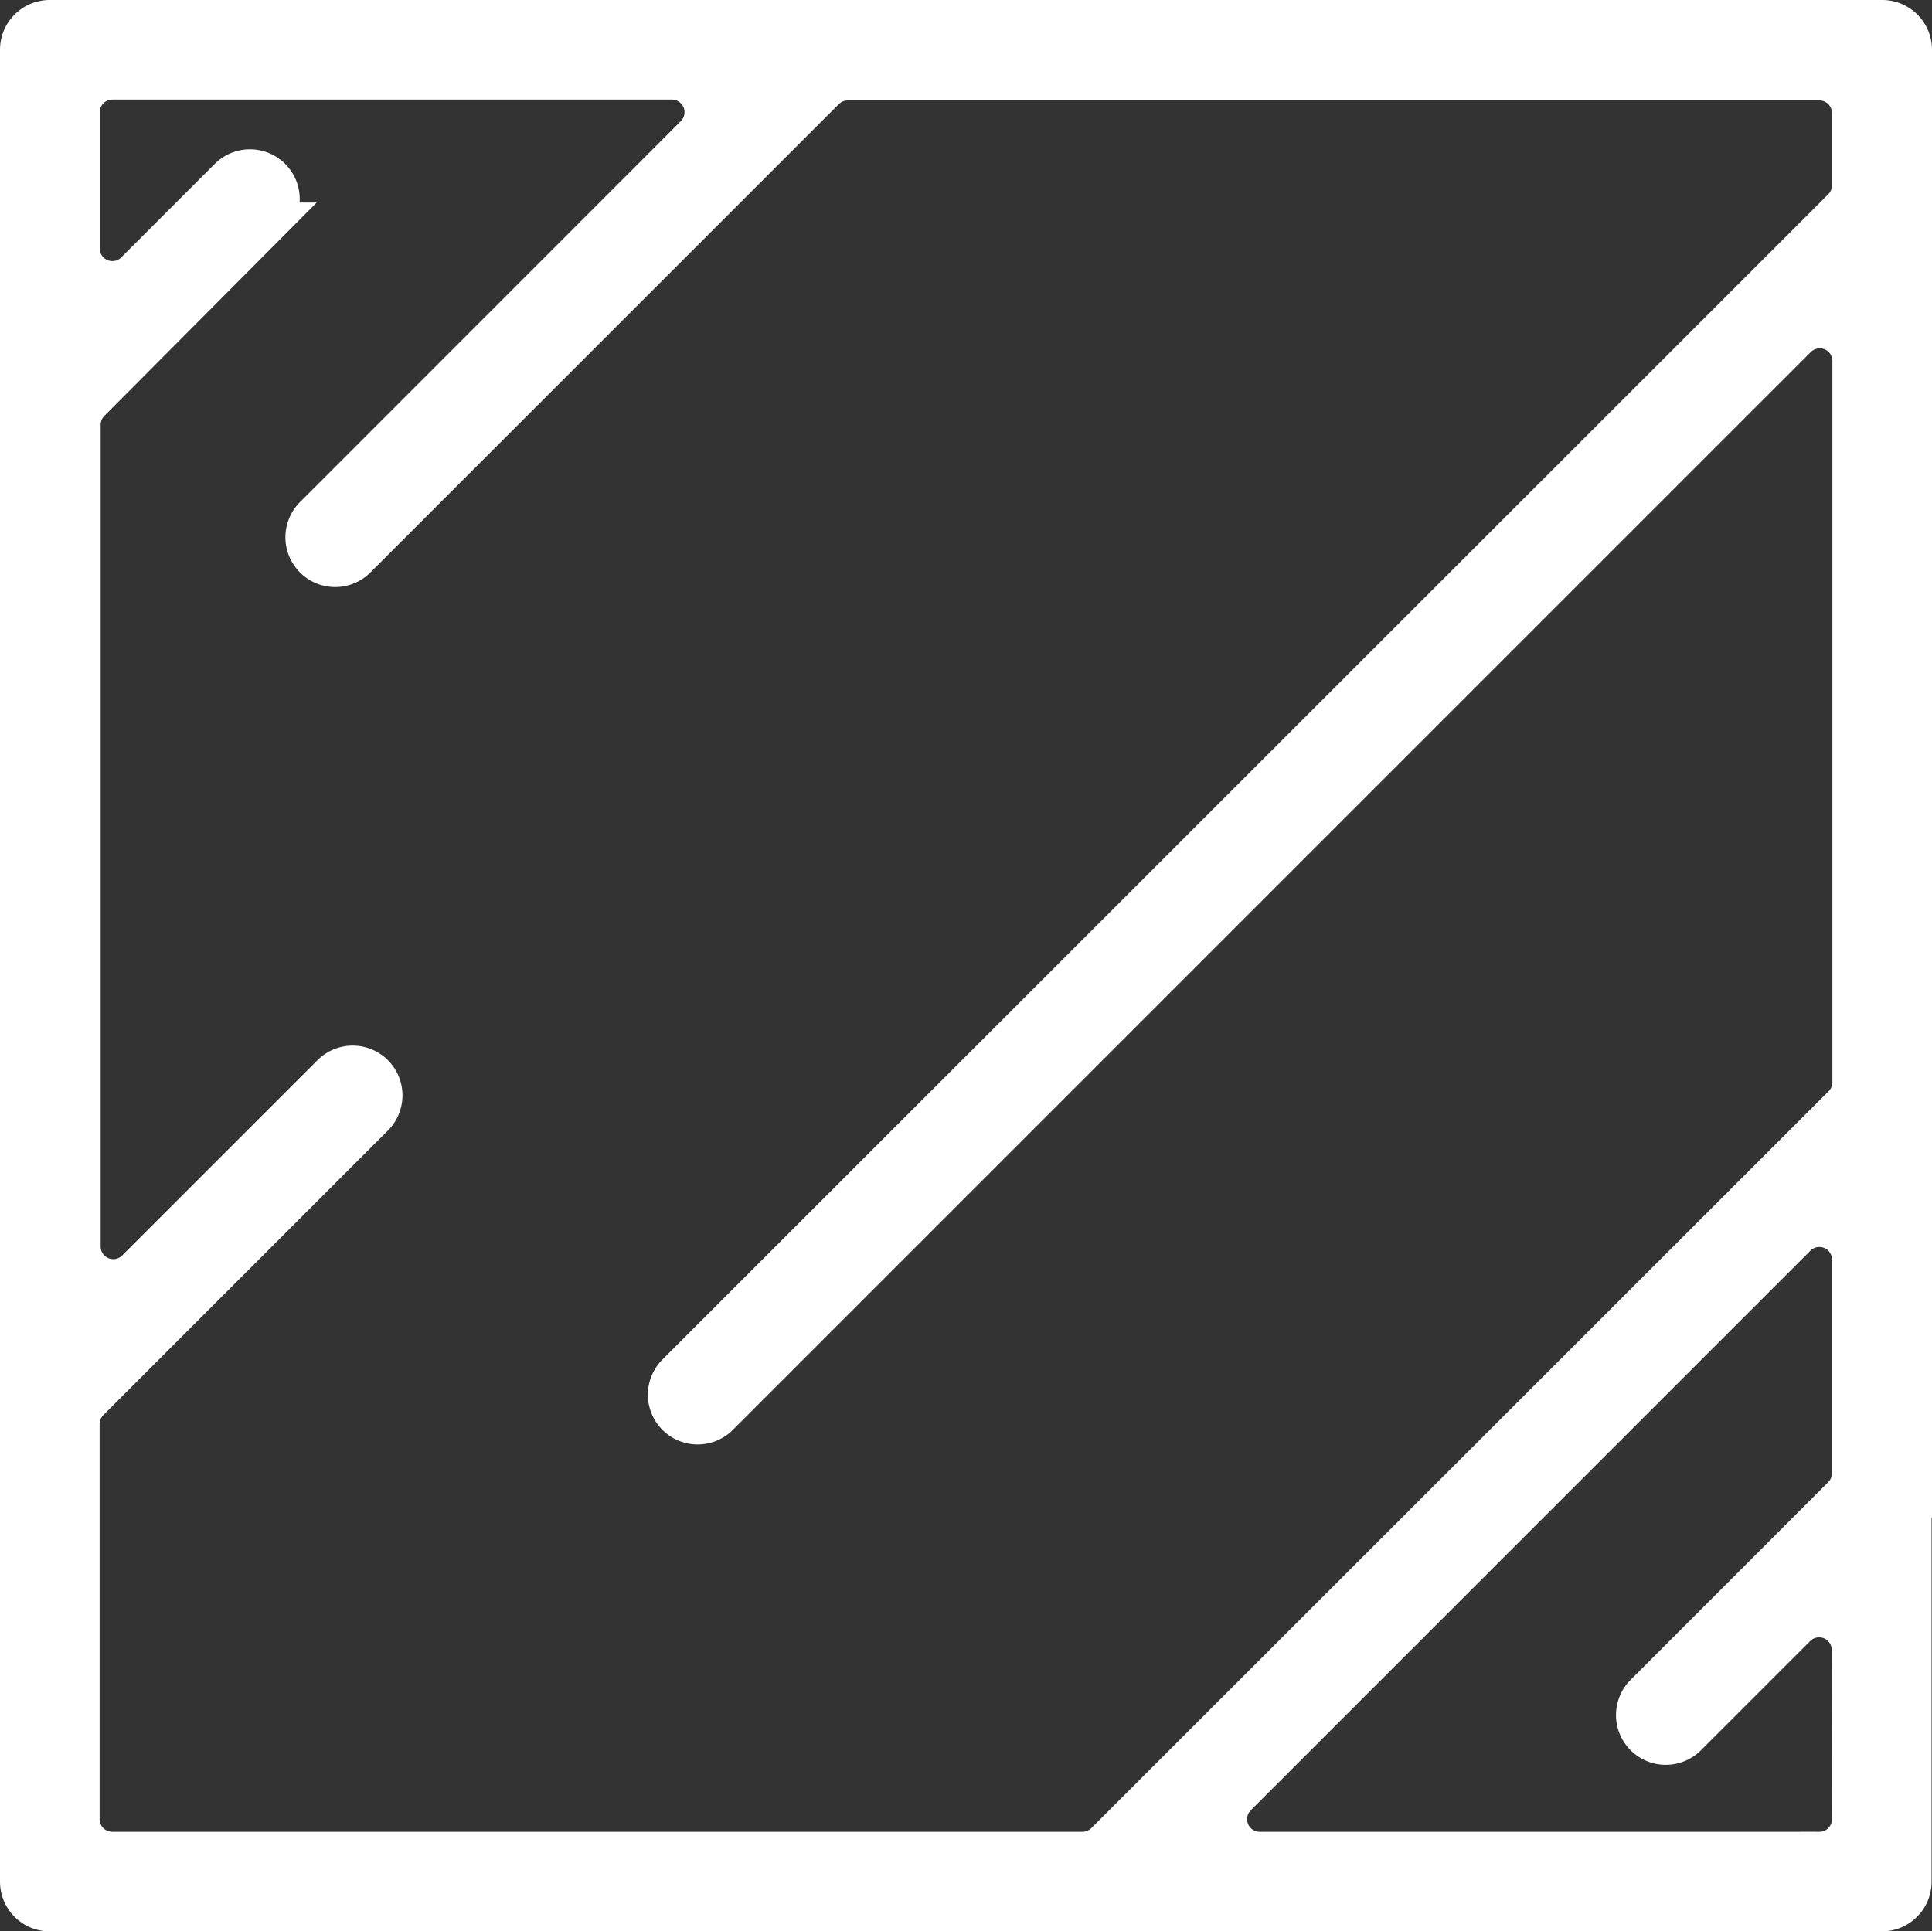
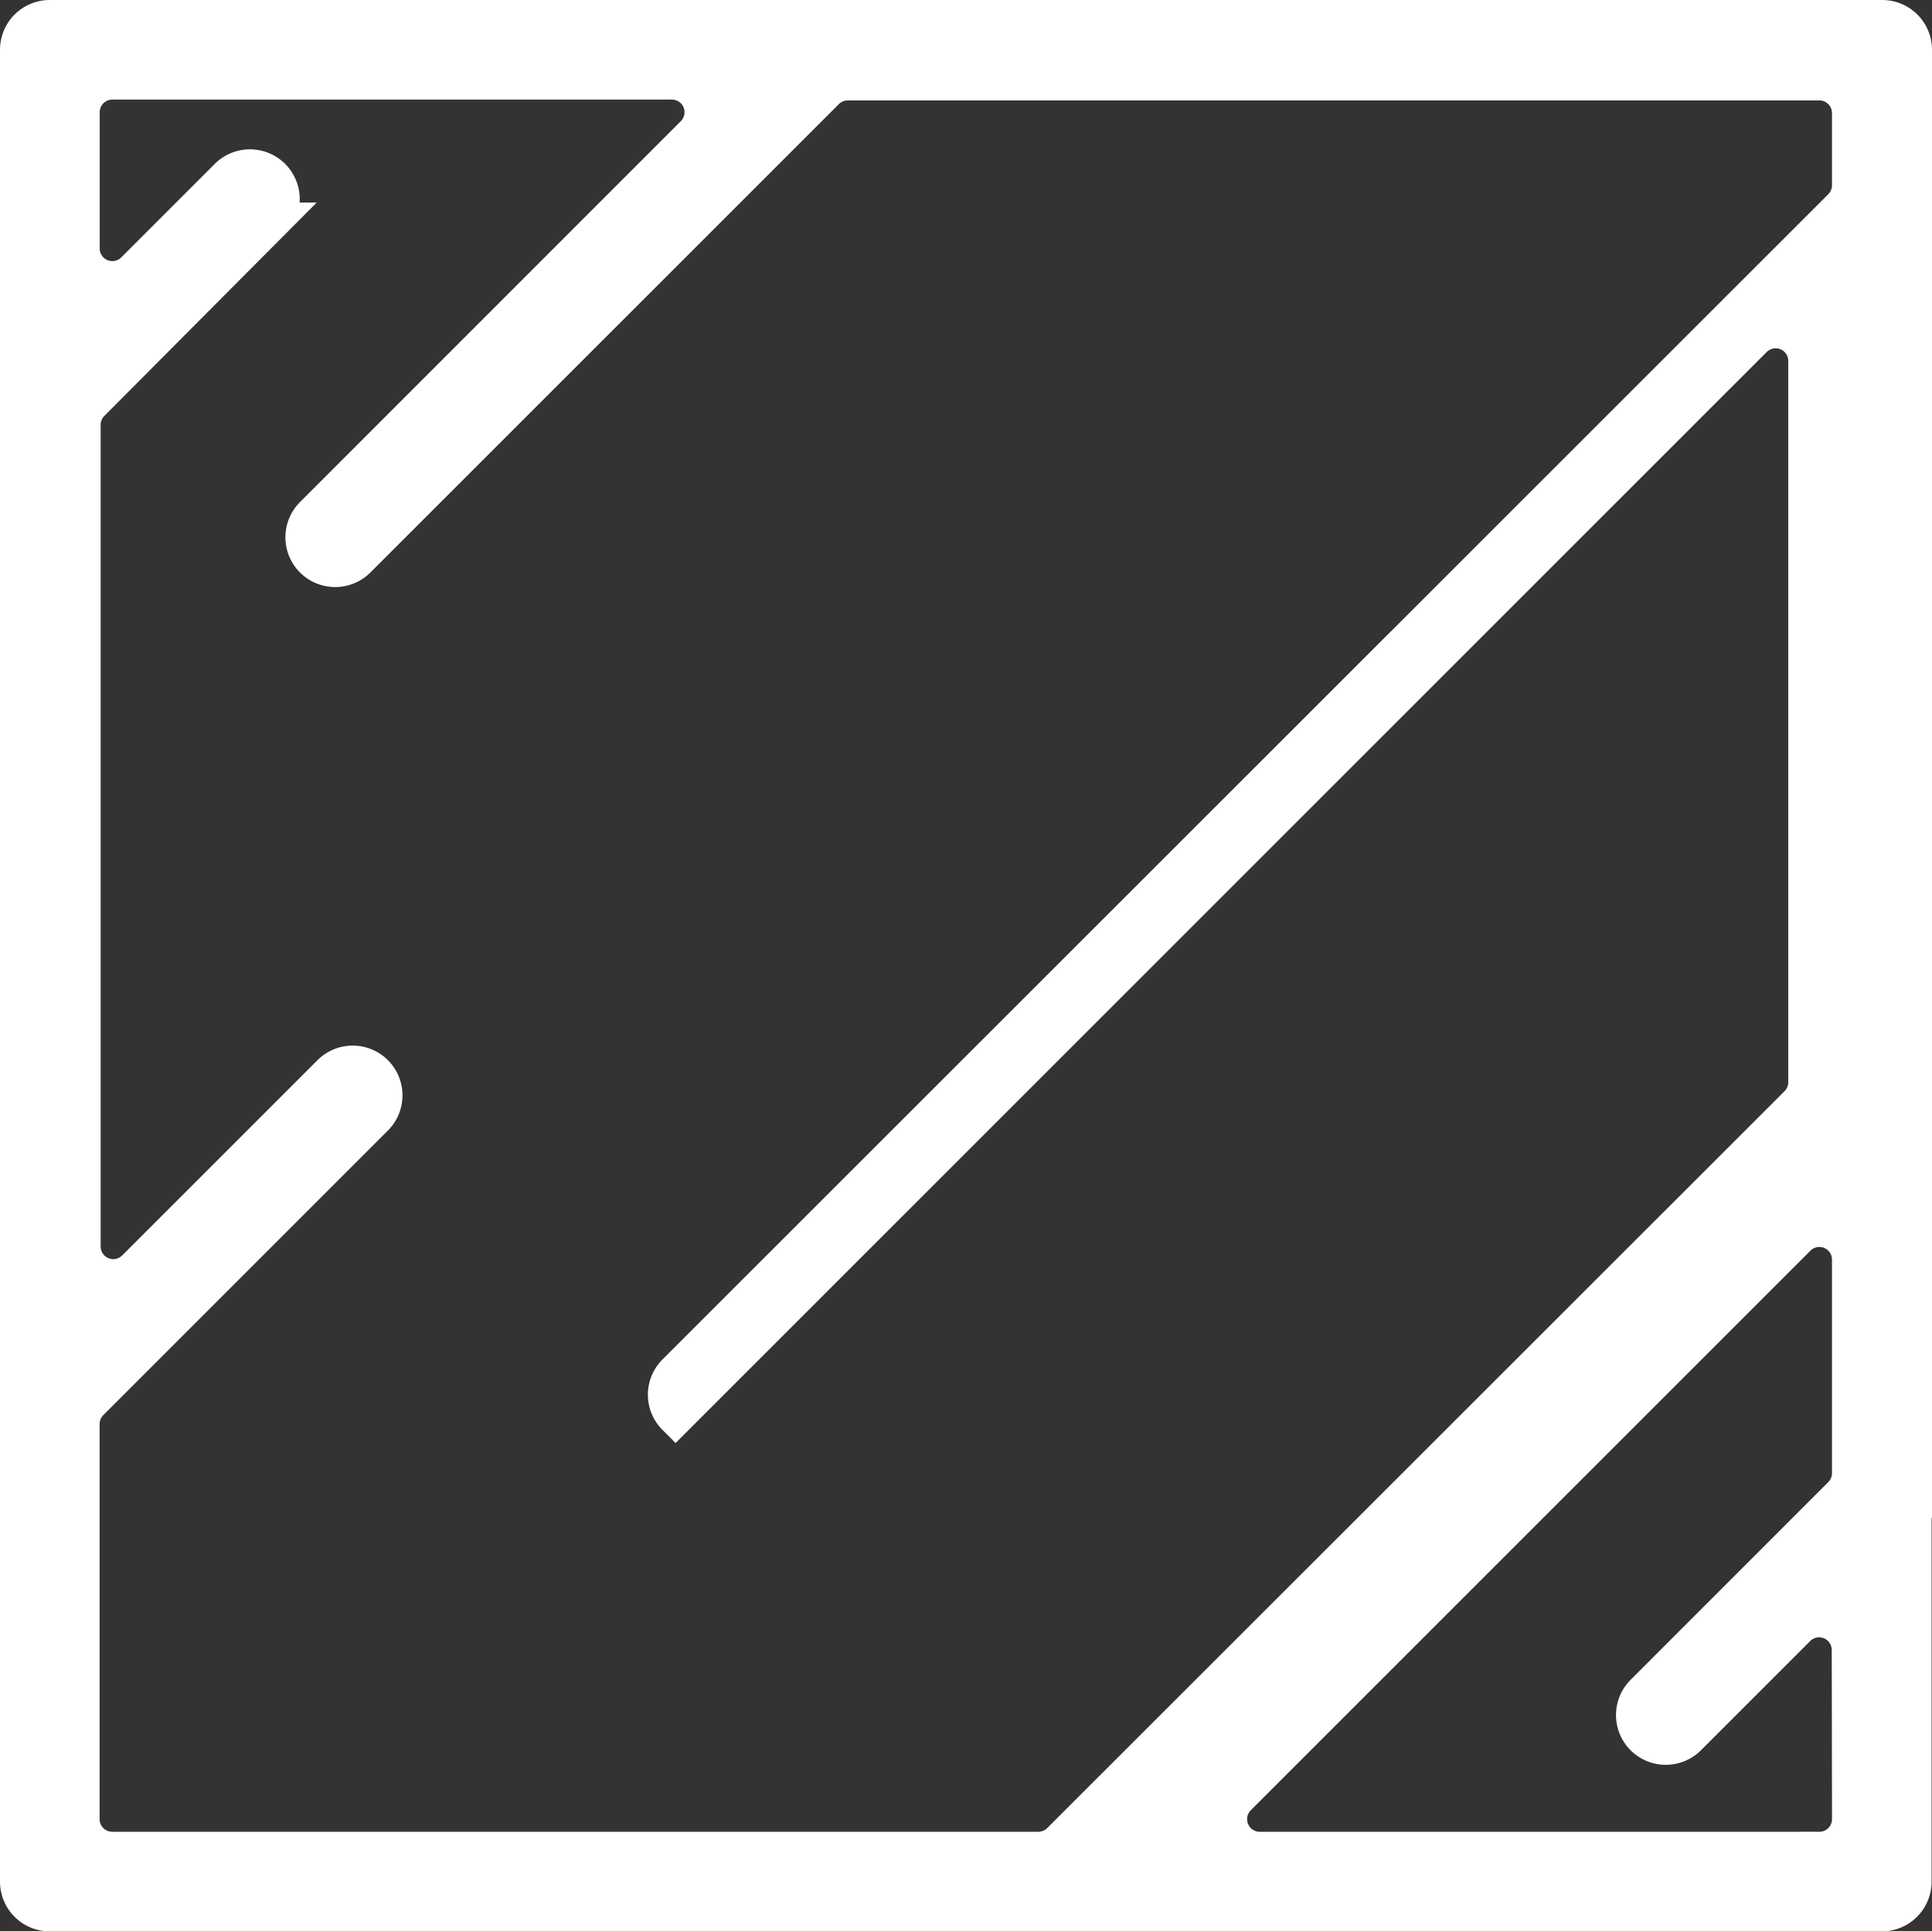
<svg xmlns="http://www.w3.org/2000/svg" width="104.022" height="104" viewBox="0 0 104.022 104">
  <rect x="0" y="0" width="104.022" height="104" fill="#333333" stroke="none" />
-   <path id="chooseGlass" d="M106.522,84.923h0V6.18a1.68,1.68,0,0,0-1.68-1.68H6.18A1.68,1.68,0,0,0,4.5,6.18v98.64a1.68,1.68,0,0,0,1.68,1.68h98.64a1.68,1.68,0,0,0,1.68-1.68V84.957ZM8.355,78.995,23.678,63.671a1.681,1.681,0,0,0,0-2.376h0a1.681,1.681,0,0,0-2.376,0L10.787,71.81a1.68,1.68,0,0,1-2.868-1.188V26.378a1.683,1.683,0,0,1,.489-1.186l9.739-9.786a1.68,1.68,0,0,0,0-2.373l0,0a1.681,1.681,0,0,0-2.376,0l-5.034,5.034a1.68,1.68,0,0,1-2.868-1.188V9.543a1.68,1.68,0,0,1,1.68-1.68H39.675a1.68,1.68,0,0,1,1.189,2.868L20.359,31.244a1.68,1.68,0,0,0,0,2.376h0a1.681,1.681,0,0,0,2.376,0L47.958,8.4a1.68,1.68,0,0,1,1.188-.492h52.311a1.68,1.68,0,0,1,1.68,1.68v3.889a1.68,1.68,0,0,1-.492,1.188L39.875,77.413a1.681,1.681,0,0,0,0,2.376h0a1.681,1.681,0,0,0,2.376,0l58.04-58.04a1.68,1.68,0,0,1,2.868,1.188V61.776a1.68,1.68,0,0,1-.492,1.188l-39.7,39.681a1.68,1.68,0,0,1-1.188.492H9.543a1.68,1.68,0,0,1-1.68-1.68V80.183A1.68,1.68,0,0,1,8.355,78.995Zm93.1,24.143H71.326a1.68,1.68,0,0,1-1.188-2.868l30.131-30.131a1.68,1.68,0,0,1,2.868,1.188v11.5a1.68,1.68,0,0,1-.492,1.188L92,94.664a1.681,1.681,0,0,0,0,2.376h0a1.681,1.681,0,0,0,2.376,0l5.881-5.881a1.68,1.68,0,0,1,2.867,1.186l.015,9.111A1.68,1.68,0,0,1,101.455,103.137Z" transform="translate(-3.5 -3.5)" fill="#fff" stroke="#fff" stroke-width="2" />
+   <path id="chooseGlass" d="M106.522,84.923h0V6.18a1.68,1.68,0,0,0-1.68-1.68H6.18A1.68,1.68,0,0,0,4.5,6.18v98.64a1.68,1.68,0,0,0,1.68,1.68h98.64a1.68,1.68,0,0,0,1.68-1.68V84.957ZM8.355,78.995,23.678,63.671a1.681,1.681,0,0,0,0-2.376h0a1.681,1.681,0,0,0-2.376,0L10.787,71.81a1.68,1.68,0,0,1-2.868-1.188V26.378a1.683,1.683,0,0,1,.489-1.186l9.739-9.786a1.68,1.68,0,0,0,0-2.373l0,0a1.681,1.681,0,0,0-2.376,0l-5.034,5.034a1.68,1.68,0,0,1-2.868-1.188V9.543a1.68,1.68,0,0,1,1.68-1.68H39.675a1.68,1.68,0,0,1,1.189,2.868L20.359,31.244a1.68,1.68,0,0,0,0,2.376h0a1.681,1.681,0,0,0,2.376,0L47.958,8.4a1.68,1.68,0,0,1,1.188-.492h52.311a1.68,1.68,0,0,1,1.68,1.68v3.889a1.68,1.68,0,0,1-.492,1.188L39.875,77.413a1.681,1.681,0,0,0,0,2.376h0l58.04-58.04a1.68,1.68,0,0,1,2.868,1.188V61.776a1.68,1.68,0,0,1-.492,1.188l-39.7,39.681a1.68,1.68,0,0,1-1.188.492H9.543a1.68,1.68,0,0,1-1.68-1.68V80.183A1.68,1.68,0,0,1,8.355,78.995Zm93.1,24.143H71.326a1.68,1.68,0,0,1-1.188-2.868l30.131-30.131a1.68,1.68,0,0,1,2.868,1.188v11.5a1.68,1.68,0,0,1-.492,1.188L92,94.664a1.681,1.681,0,0,0,0,2.376h0a1.681,1.681,0,0,0,2.376,0l5.881-5.881a1.68,1.68,0,0,1,2.867,1.186l.015,9.111A1.68,1.68,0,0,1,101.455,103.137Z" transform="translate(-3.5 -3.5)" fill="#fff" stroke="#fff" stroke-width="2" />
</svg>